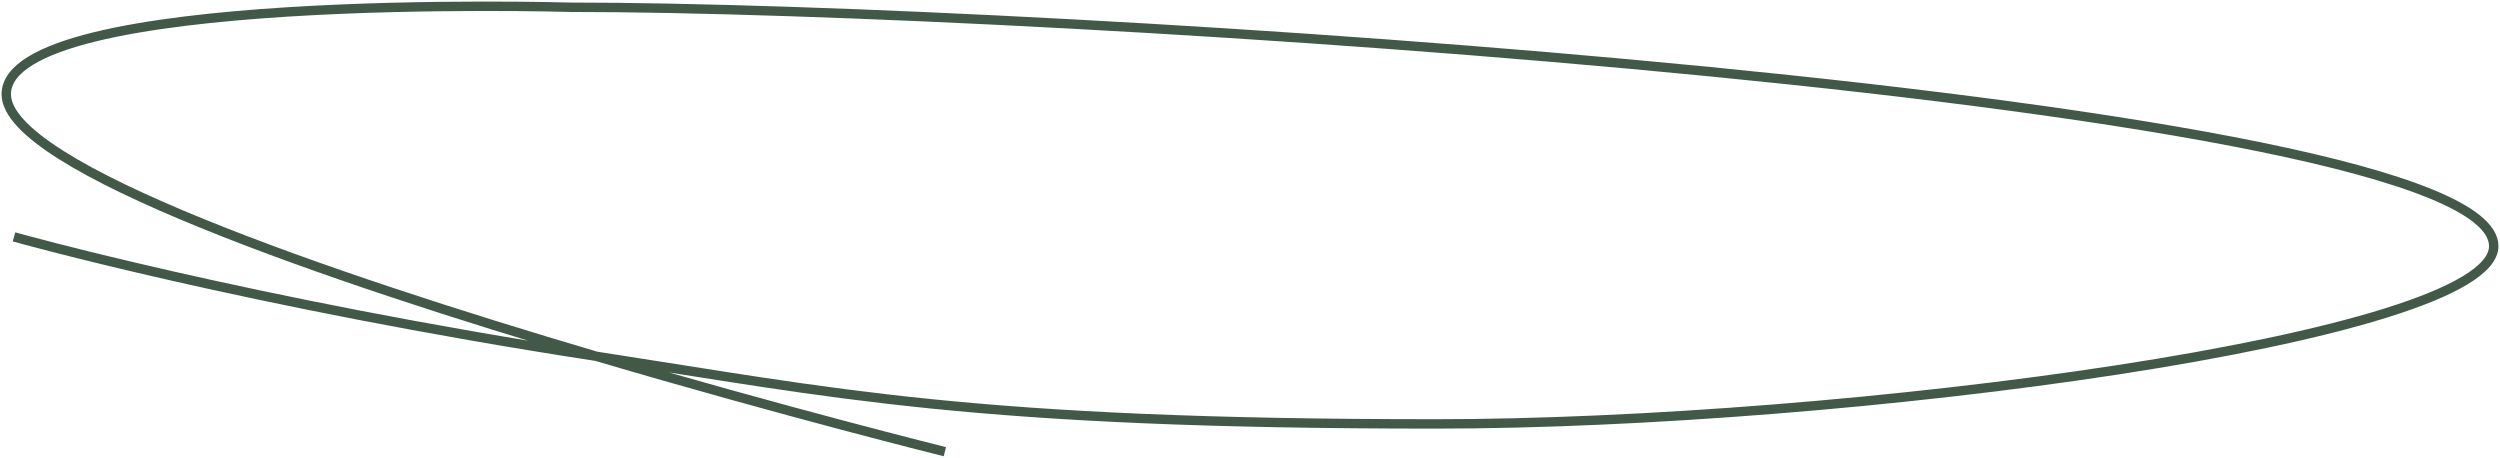
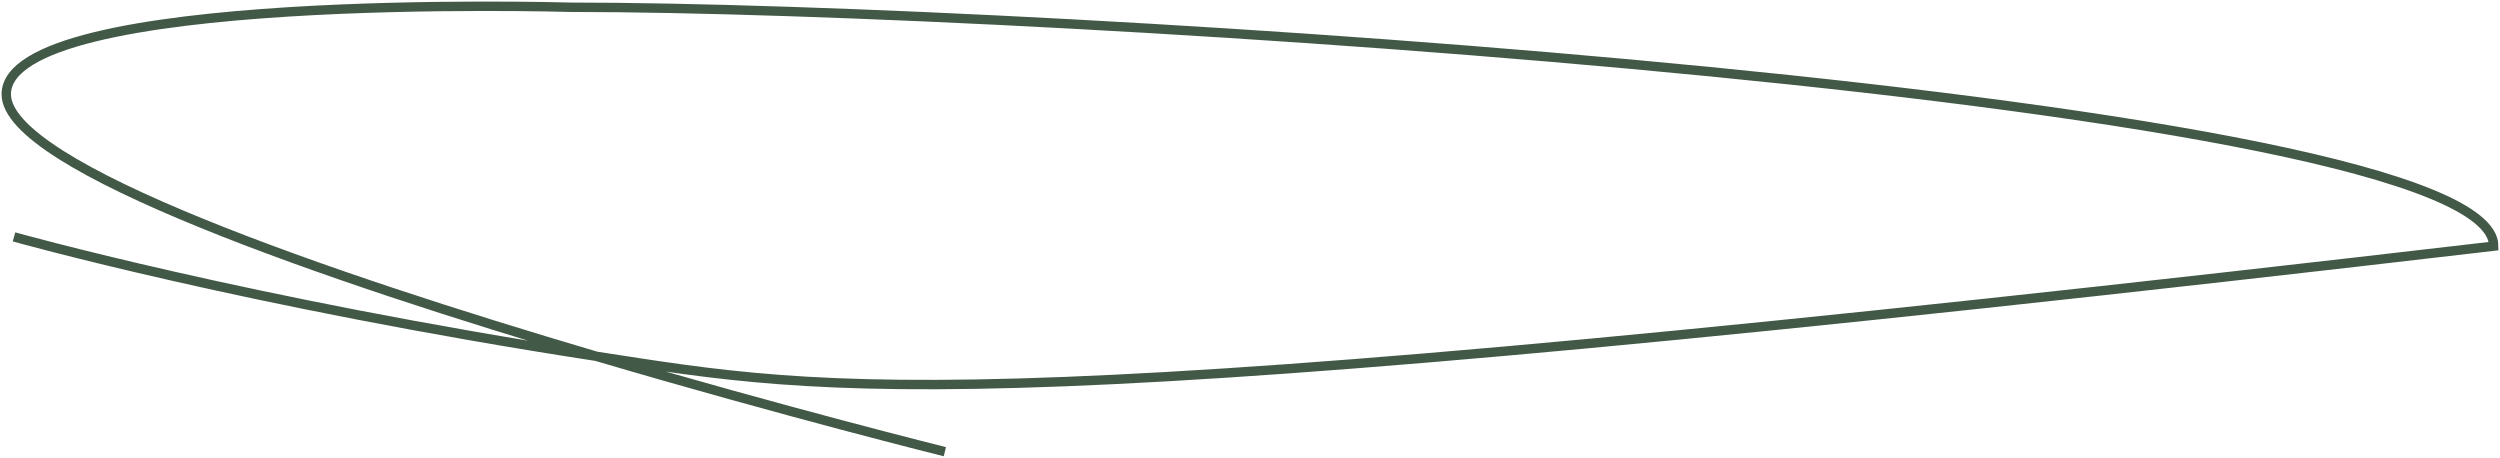
<svg xmlns="http://www.w3.org/2000/svg" width="797" height="146" viewBox="0 0 797 146" fill="none">
-   <path d="M301.222 144C301.222 144 250.105 131.293 190.127 113.59M190.127 113.59C104.991 88.461 2 53.267 2 30.061C2 -2.999 181.78 2.314 181.78 2.314C333.238 2.314 795 31.714 795 78.47C795 107.988 588.131 135.145 457.606 135.145C309.842 135.145 266.235 125.288 190.127 113.59ZM190.127 113.59C79.045 96.516 4.463 75.519 4.463 75.519" stroke="#435947" stroke-width="3" />
+   <path d="M301.222 144C301.222 144 250.105 131.293 190.127 113.59M190.127 113.59C104.991 88.461 2 53.267 2 30.061C2 -2.999 181.78 2.314 181.78 2.314C333.238 2.314 795 31.714 795 78.47C309.842 135.145 266.235 125.288 190.127 113.59ZM190.127 113.59C79.045 96.516 4.463 75.519 4.463 75.519" stroke="#435947" stroke-width="3" />
</svg>